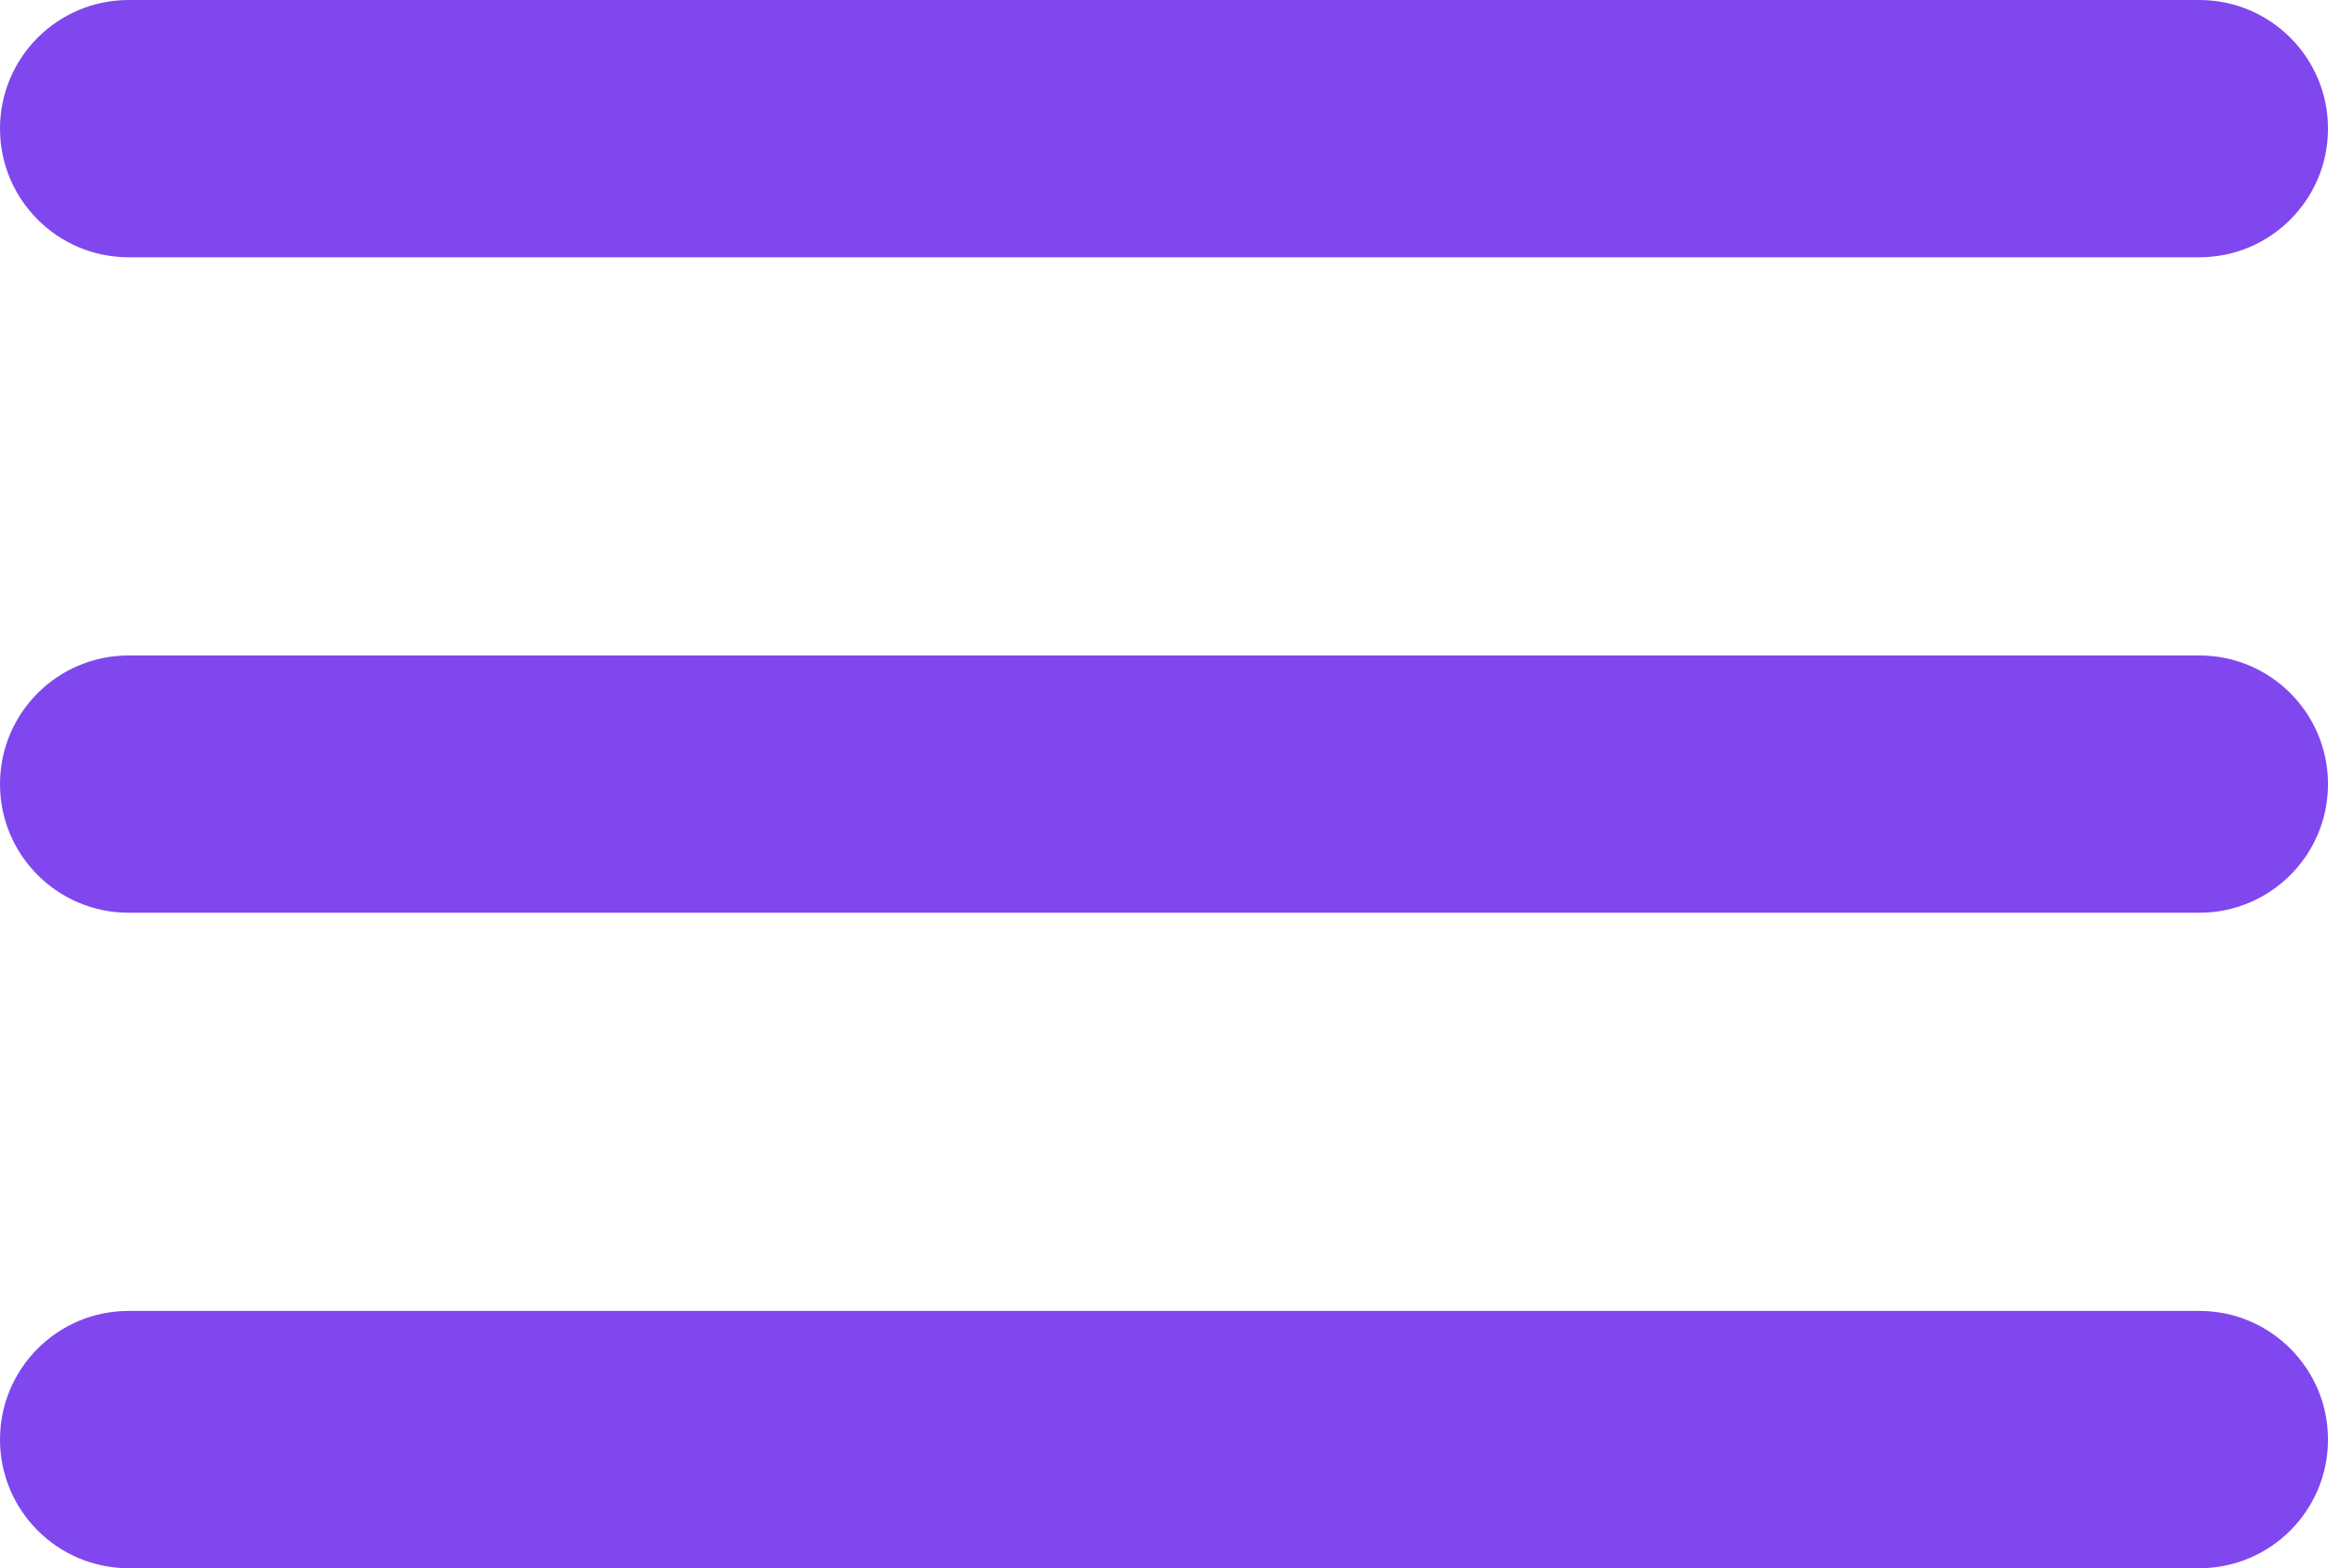
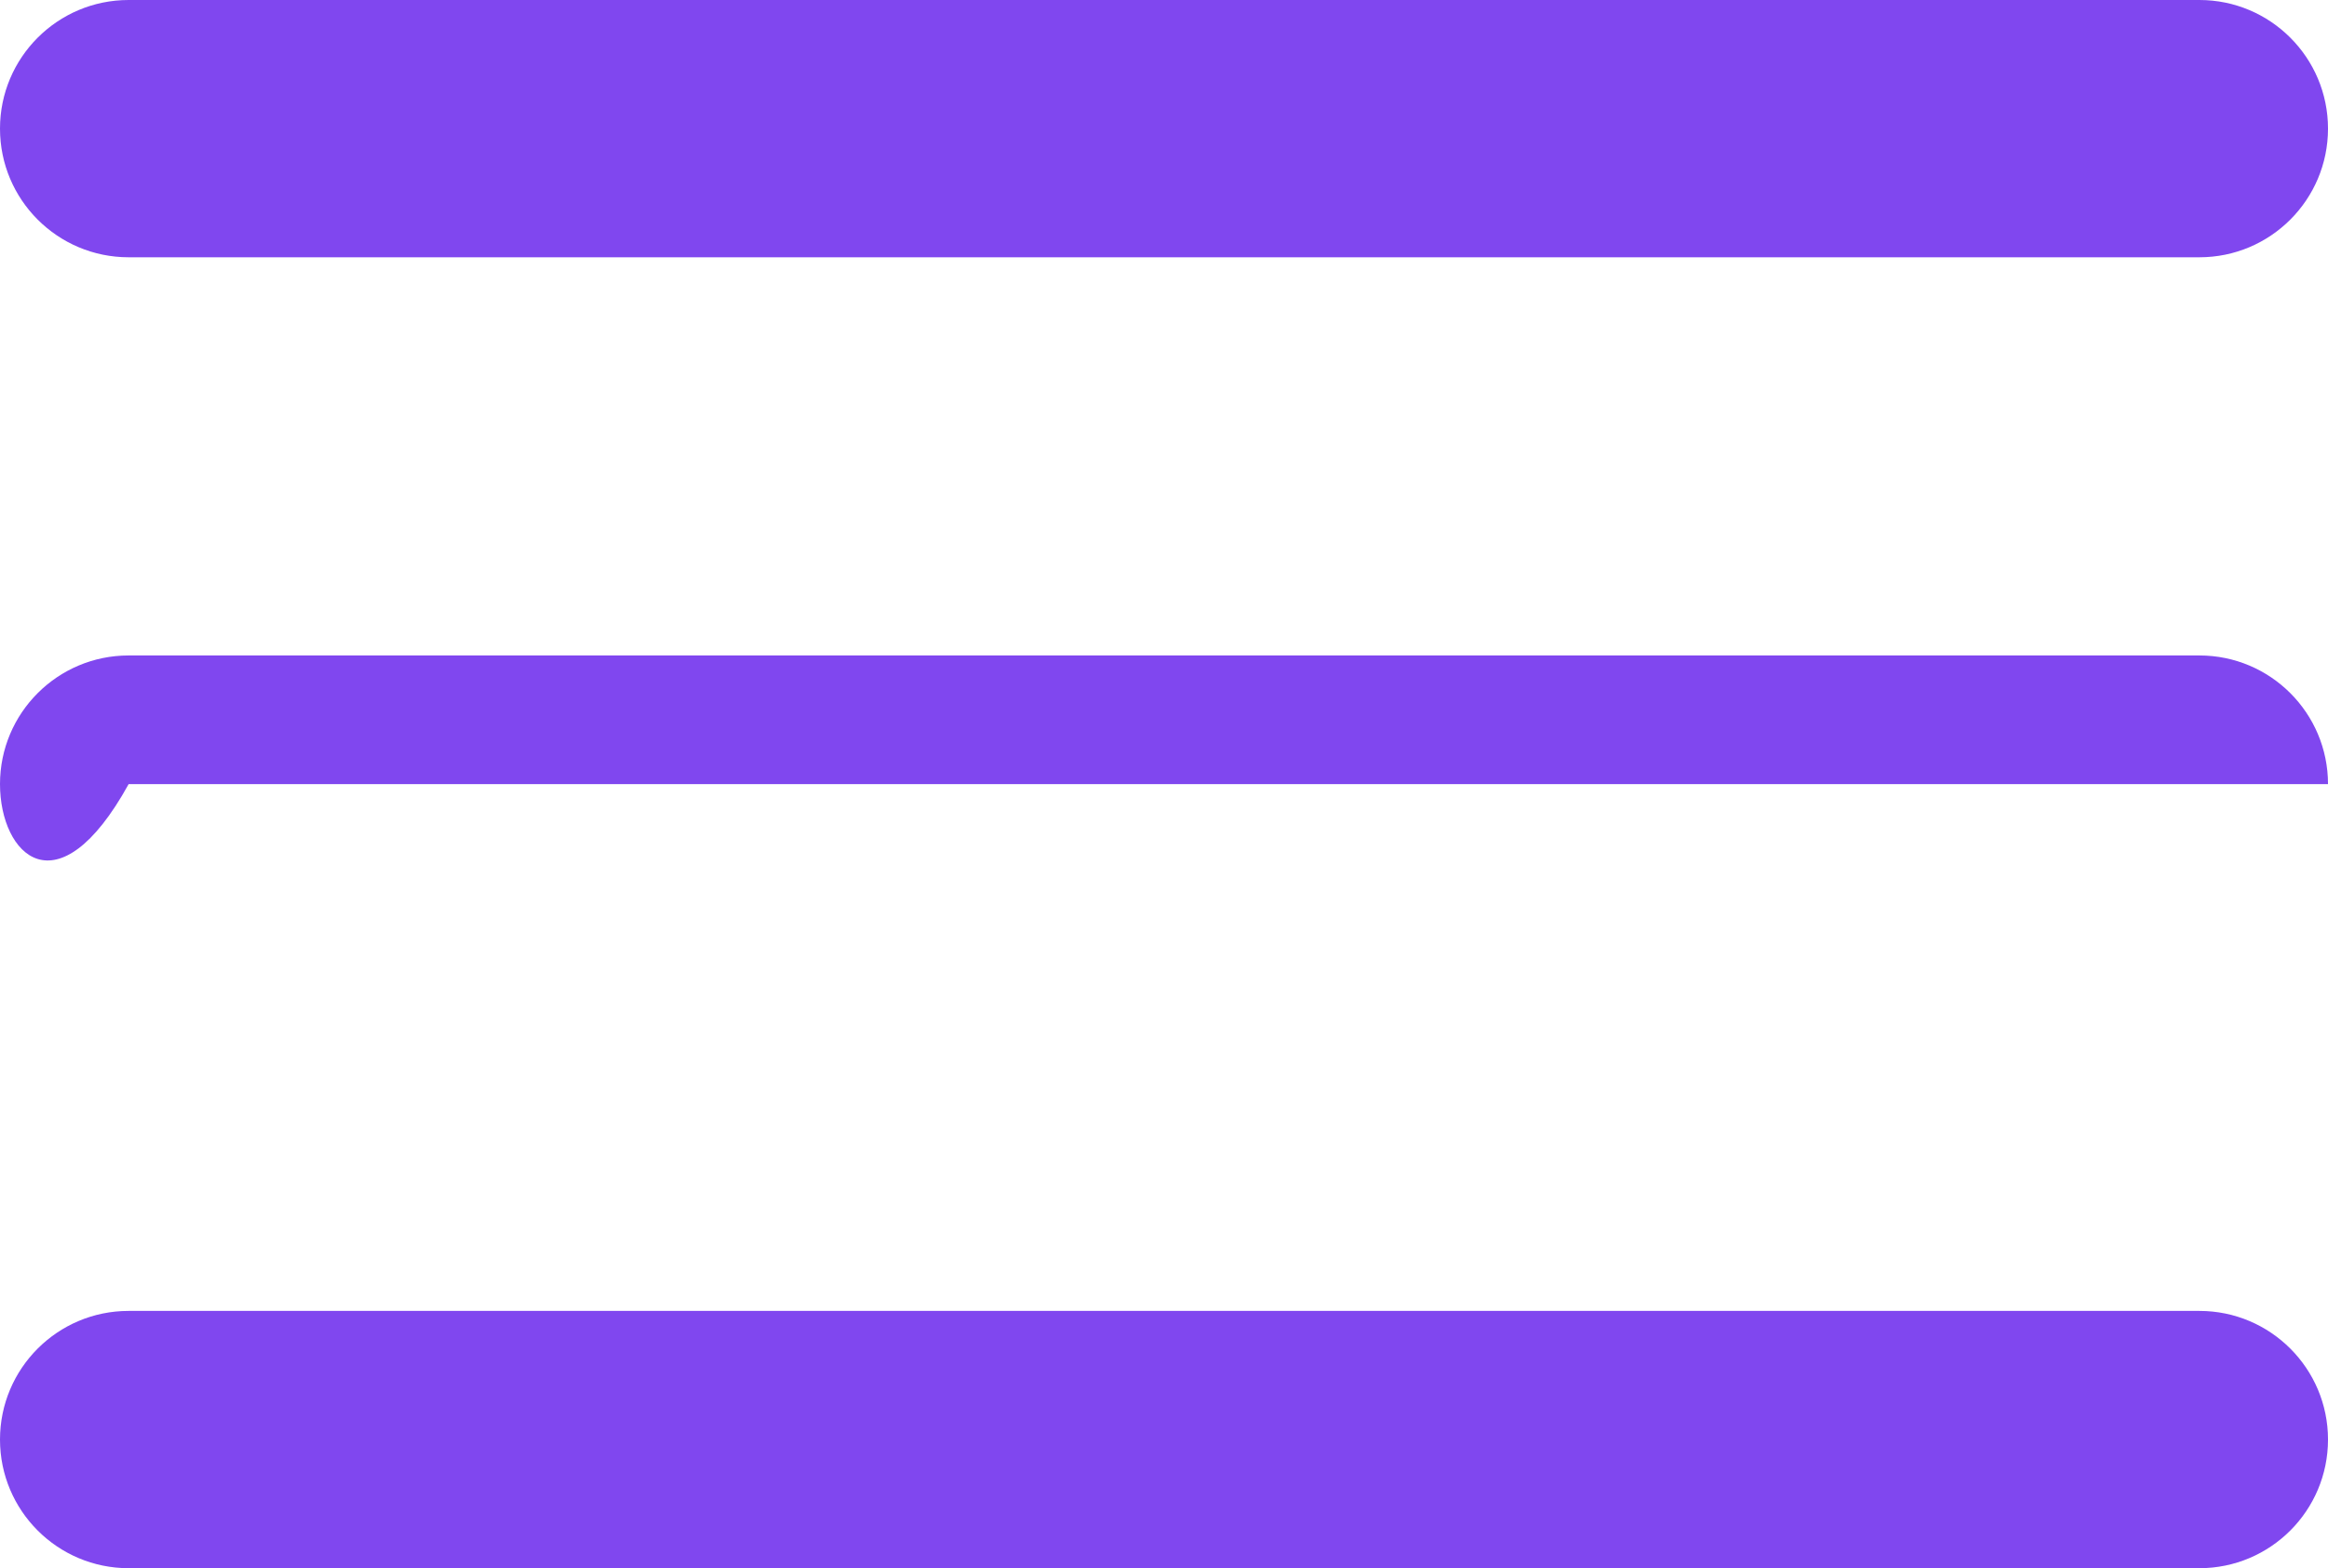
<svg xmlns="http://www.w3.org/2000/svg" width="380" height="256" viewBox="0 0 380 256" fill="none">
-   <path d="M359 214C370.598 214 380 223.402 380 235C380 246.598 370.598 256 359 256H21C9.402 256 0 246.598 0 235C0 223.402 9.402 214 21 214H359ZM359 107C370.598 107 380 116.402 380 128C380 139.598 370.598 149 359 149H21C9.402 149 0 139.598 0 128C0 116.402 9.402 107 21 107H359ZM359 0C370.598 0 380 9.402 380 21C380 32.598 370.598 42 359 42H21C9.402 42 0 32.598 0 21C0 9.402 9.402 0 21 0H359Z" fill="#8047EF" />
+   <path d="M359 214C370.598 214 380 223.402 380 235C380 246.598 370.598 256 359 256H21C9.402 256 0 246.598 0 235C0 223.402 9.402 214 21 214H359ZM359 107C370.598 107 380 116.402 380 128H21C9.402 149 0 139.598 0 128C0 116.402 9.402 107 21 107H359ZM359 0C370.598 0 380 9.402 380 21C380 32.598 370.598 42 359 42H21C9.402 42 0 32.598 0 21C0 9.402 9.402 0 21 0H359Z" fill="#8047EF" />
</svg>